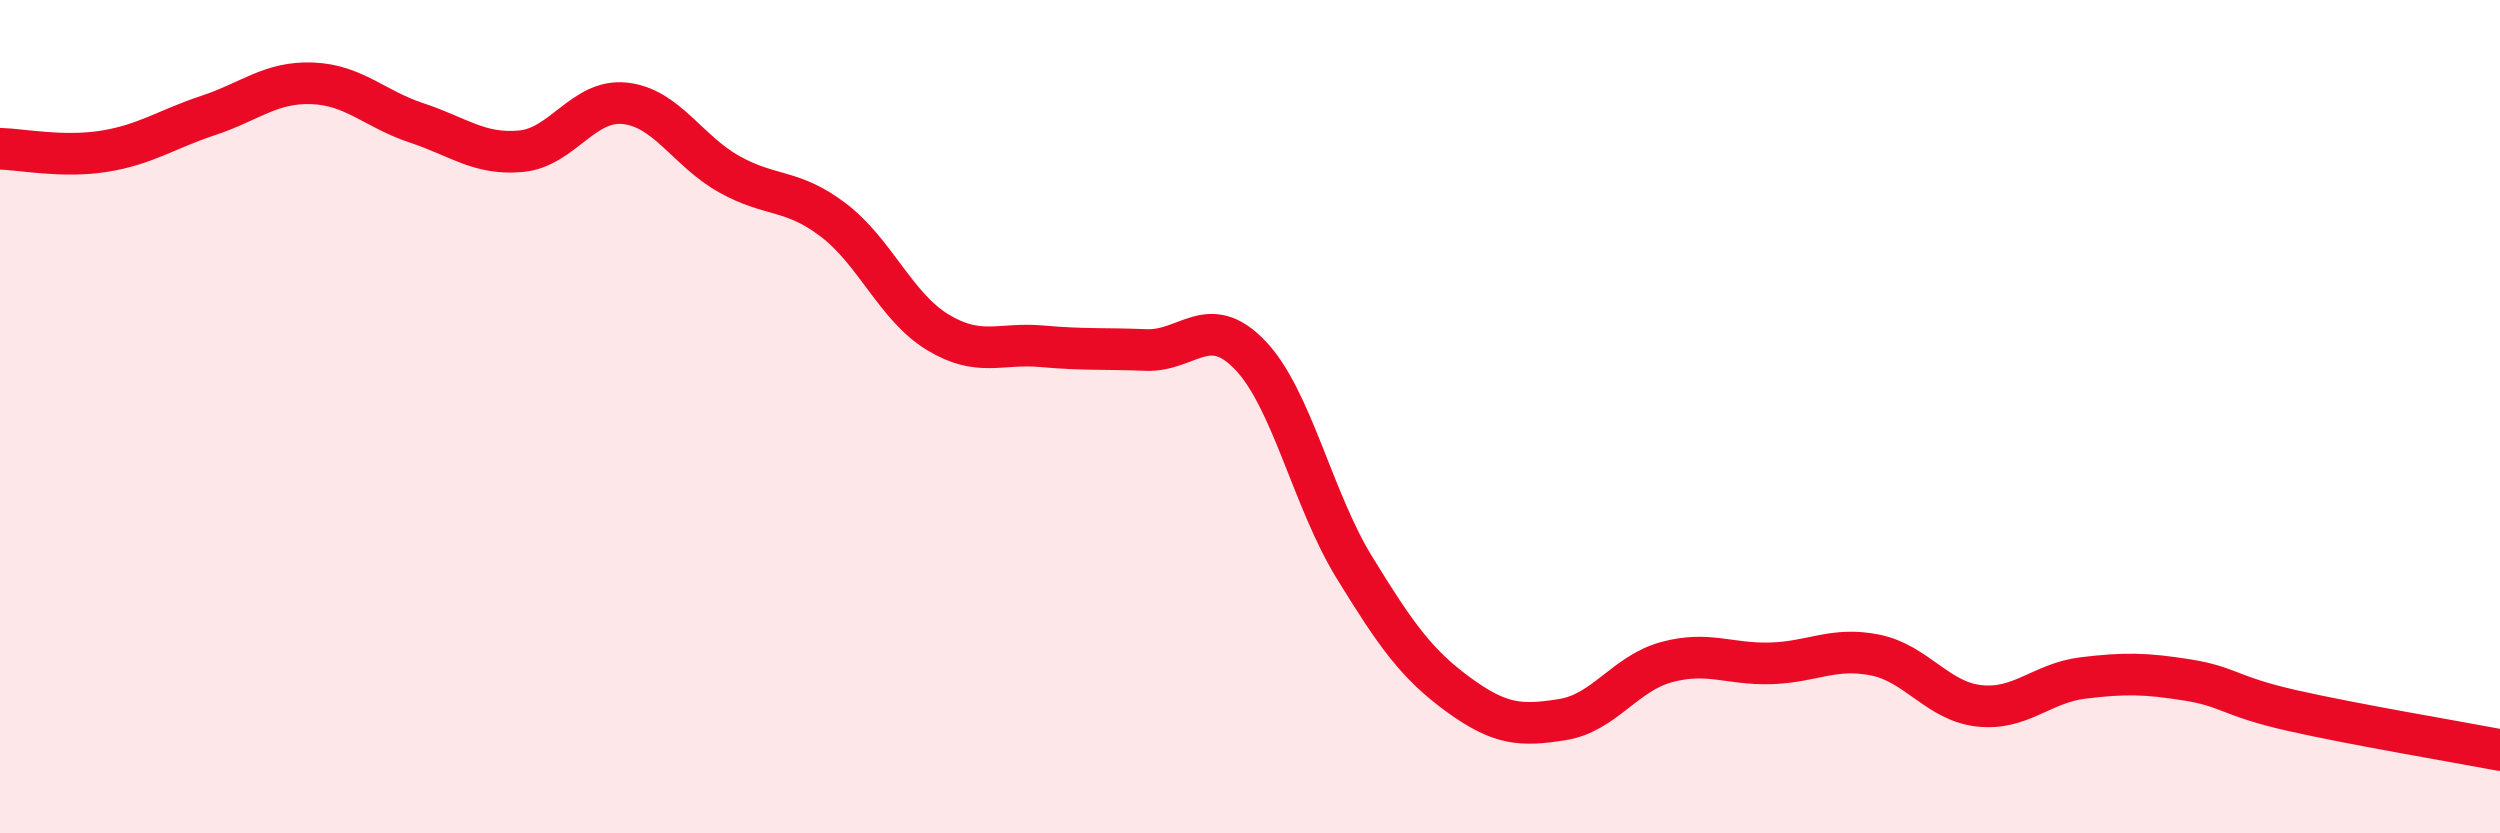
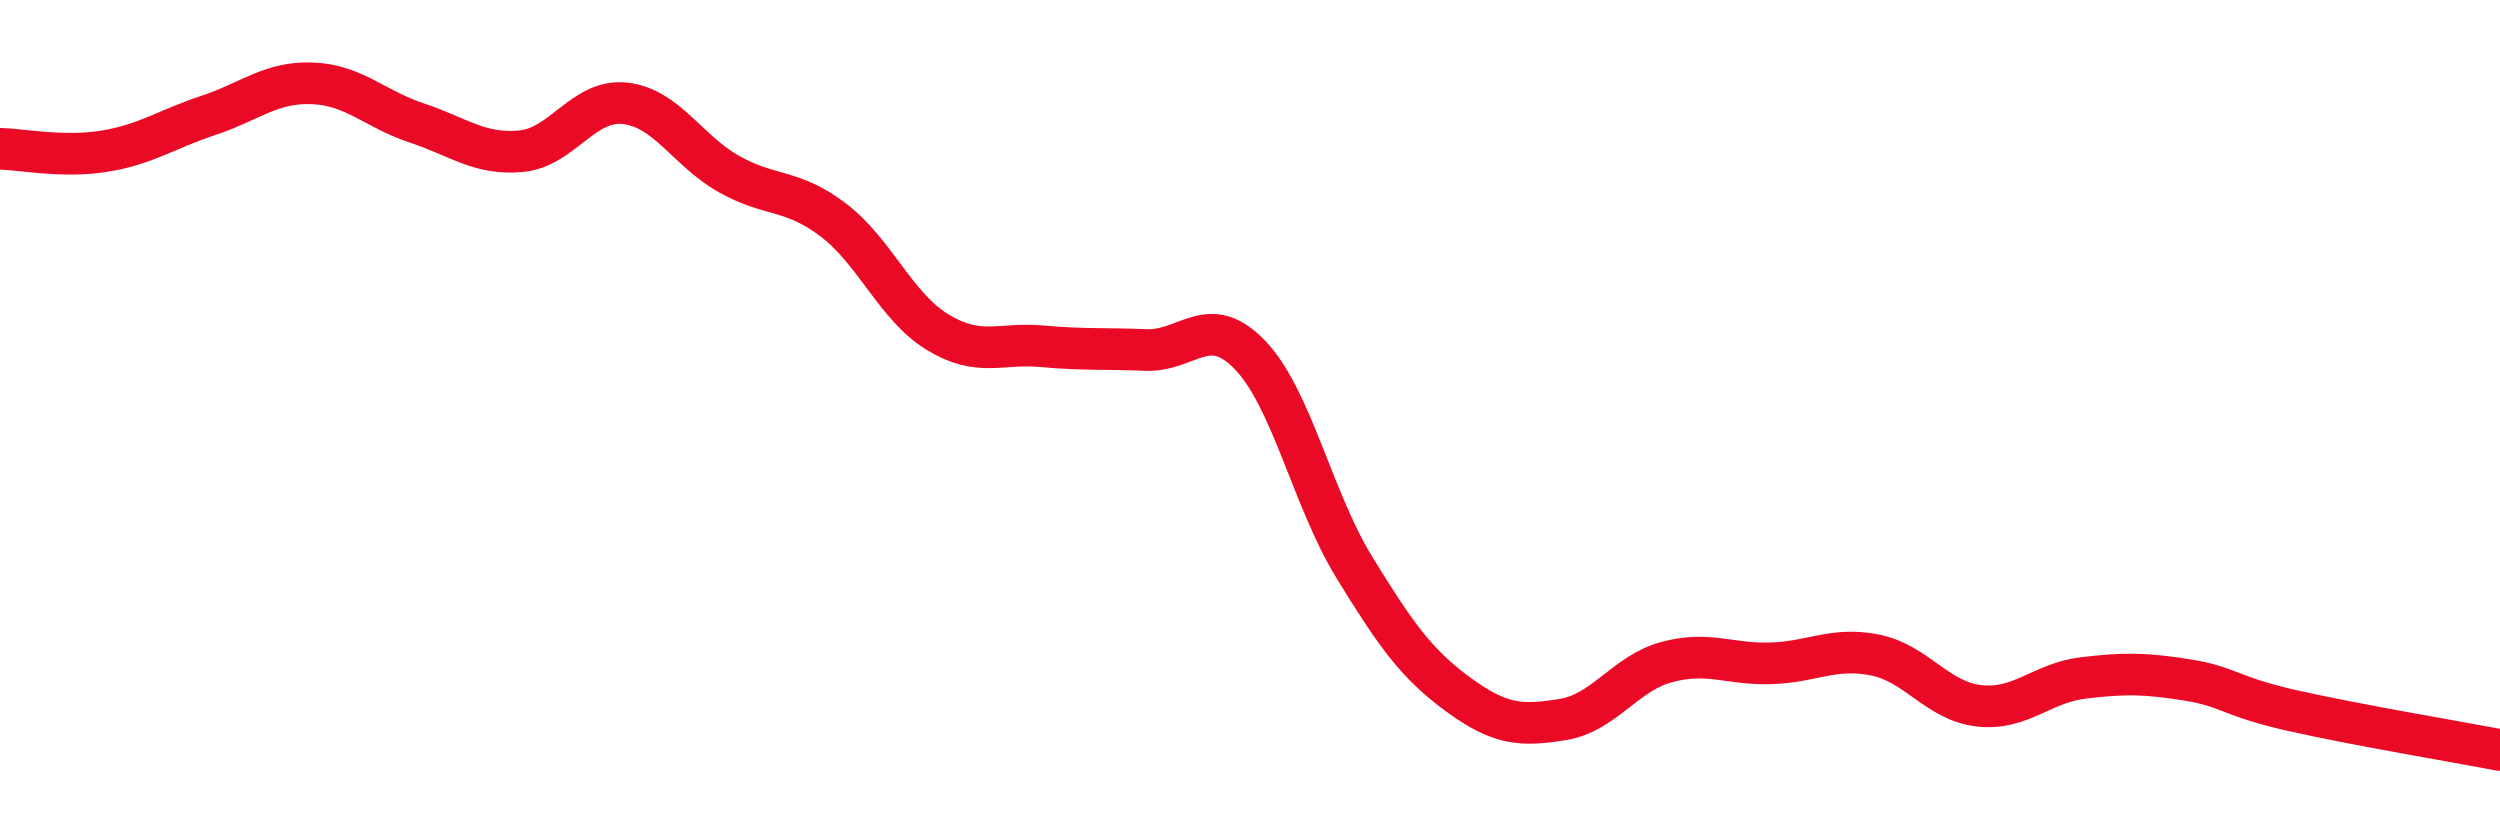
<svg xmlns="http://www.w3.org/2000/svg" width="60" height="20" viewBox="0 0 60 20">
-   <path d="M 0,3.57 C 0.5,3.58 1.5,3.79 2.5,3.63 C 3.5,3.47 4,3.1 5,2.77 C 6,2.44 6.5,1.96 7.5,2 C 8.5,2.04 9,2.62 10,2.95 C 11,3.28 11.5,3.72 12.5,3.63 C 13.5,3.54 14,2.37 15,2.48 C 16,2.59 16.5,3.62 17.5,4.18 C 18.5,4.74 19,4.52 20,5.28 C 21,6.04 21.5,7.36 22.5,7.97 C 23.5,8.58 24,8.22 25,8.31 C 26,8.4 26.5,8.36 27.5,8.4 C 28.5,8.44 29,7.48 30,8.52 C 31,9.56 31.5,11.98 32.5,13.61 C 33.5,15.24 34,15.94 35,16.67 C 36,17.4 36.5,17.43 37.5,17.27 C 38.5,17.11 39,16.16 40,15.89 C 41,15.62 41.5,15.95 42.5,15.92 C 43.5,15.89 44,15.52 45,15.72 C 46,15.92 46.5,16.83 47.5,16.94 C 48.5,17.05 49,16.39 50,16.27 C 51,16.15 51.5,16.16 52.5,16.32 C 53.5,16.48 53.5,16.71 55,17.05 C 56.5,17.39 59,17.81 60,18L60 20L0 20Z" fill="#EB0A25" opacity="0.1" stroke-linecap="round" stroke-linejoin="round" />
  <path d="M 0,3.57 C 0.5,3.58 1.5,3.79 2.5,3.63 C 3.5,3.47 4,3.1 5,2.77 C 6,2.44 6.5,1.96 7.5,2 C 8.5,2.04 9,2.62 10,2.95 C 11,3.28 11.5,3.72 12.5,3.63 C 13.5,3.54 14,2.37 15,2.48 C 16,2.59 16.5,3.62 17.5,4.18 C 18.5,4.74 19,4.52 20,5.28 C 21,6.04 21.5,7.36 22.5,7.97 C 23.5,8.58 24,8.22 25,8.31 C 26,8.4 26.5,8.36 27.5,8.4 C 28.5,8.44 29,7.48 30,8.52 C 31,9.56 31.5,11.98 32.5,13.61 C 33.5,15.24 34,15.94 35,16.67 C 36,17.4 36.5,17.43 37.5,17.27 C 38.5,17.11 39,16.16 40,15.89 C 41,15.62 41.5,15.95 42.5,15.92 C 43.5,15.89 44,15.52 45,15.72 C 46,15.92 46.5,16.83 47.5,16.94 C 48.5,17.05 49,16.39 50,16.27 C 51,16.15 51.5,16.16 52.5,16.32 C 53.5,16.48 53.5,16.71 55,17.05 C 56.5,17.39 59,17.81 60,18" stroke="#EB0A25" stroke-width="1" fill="none" stroke-linecap="round" stroke-linejoin="round" />
</svg>